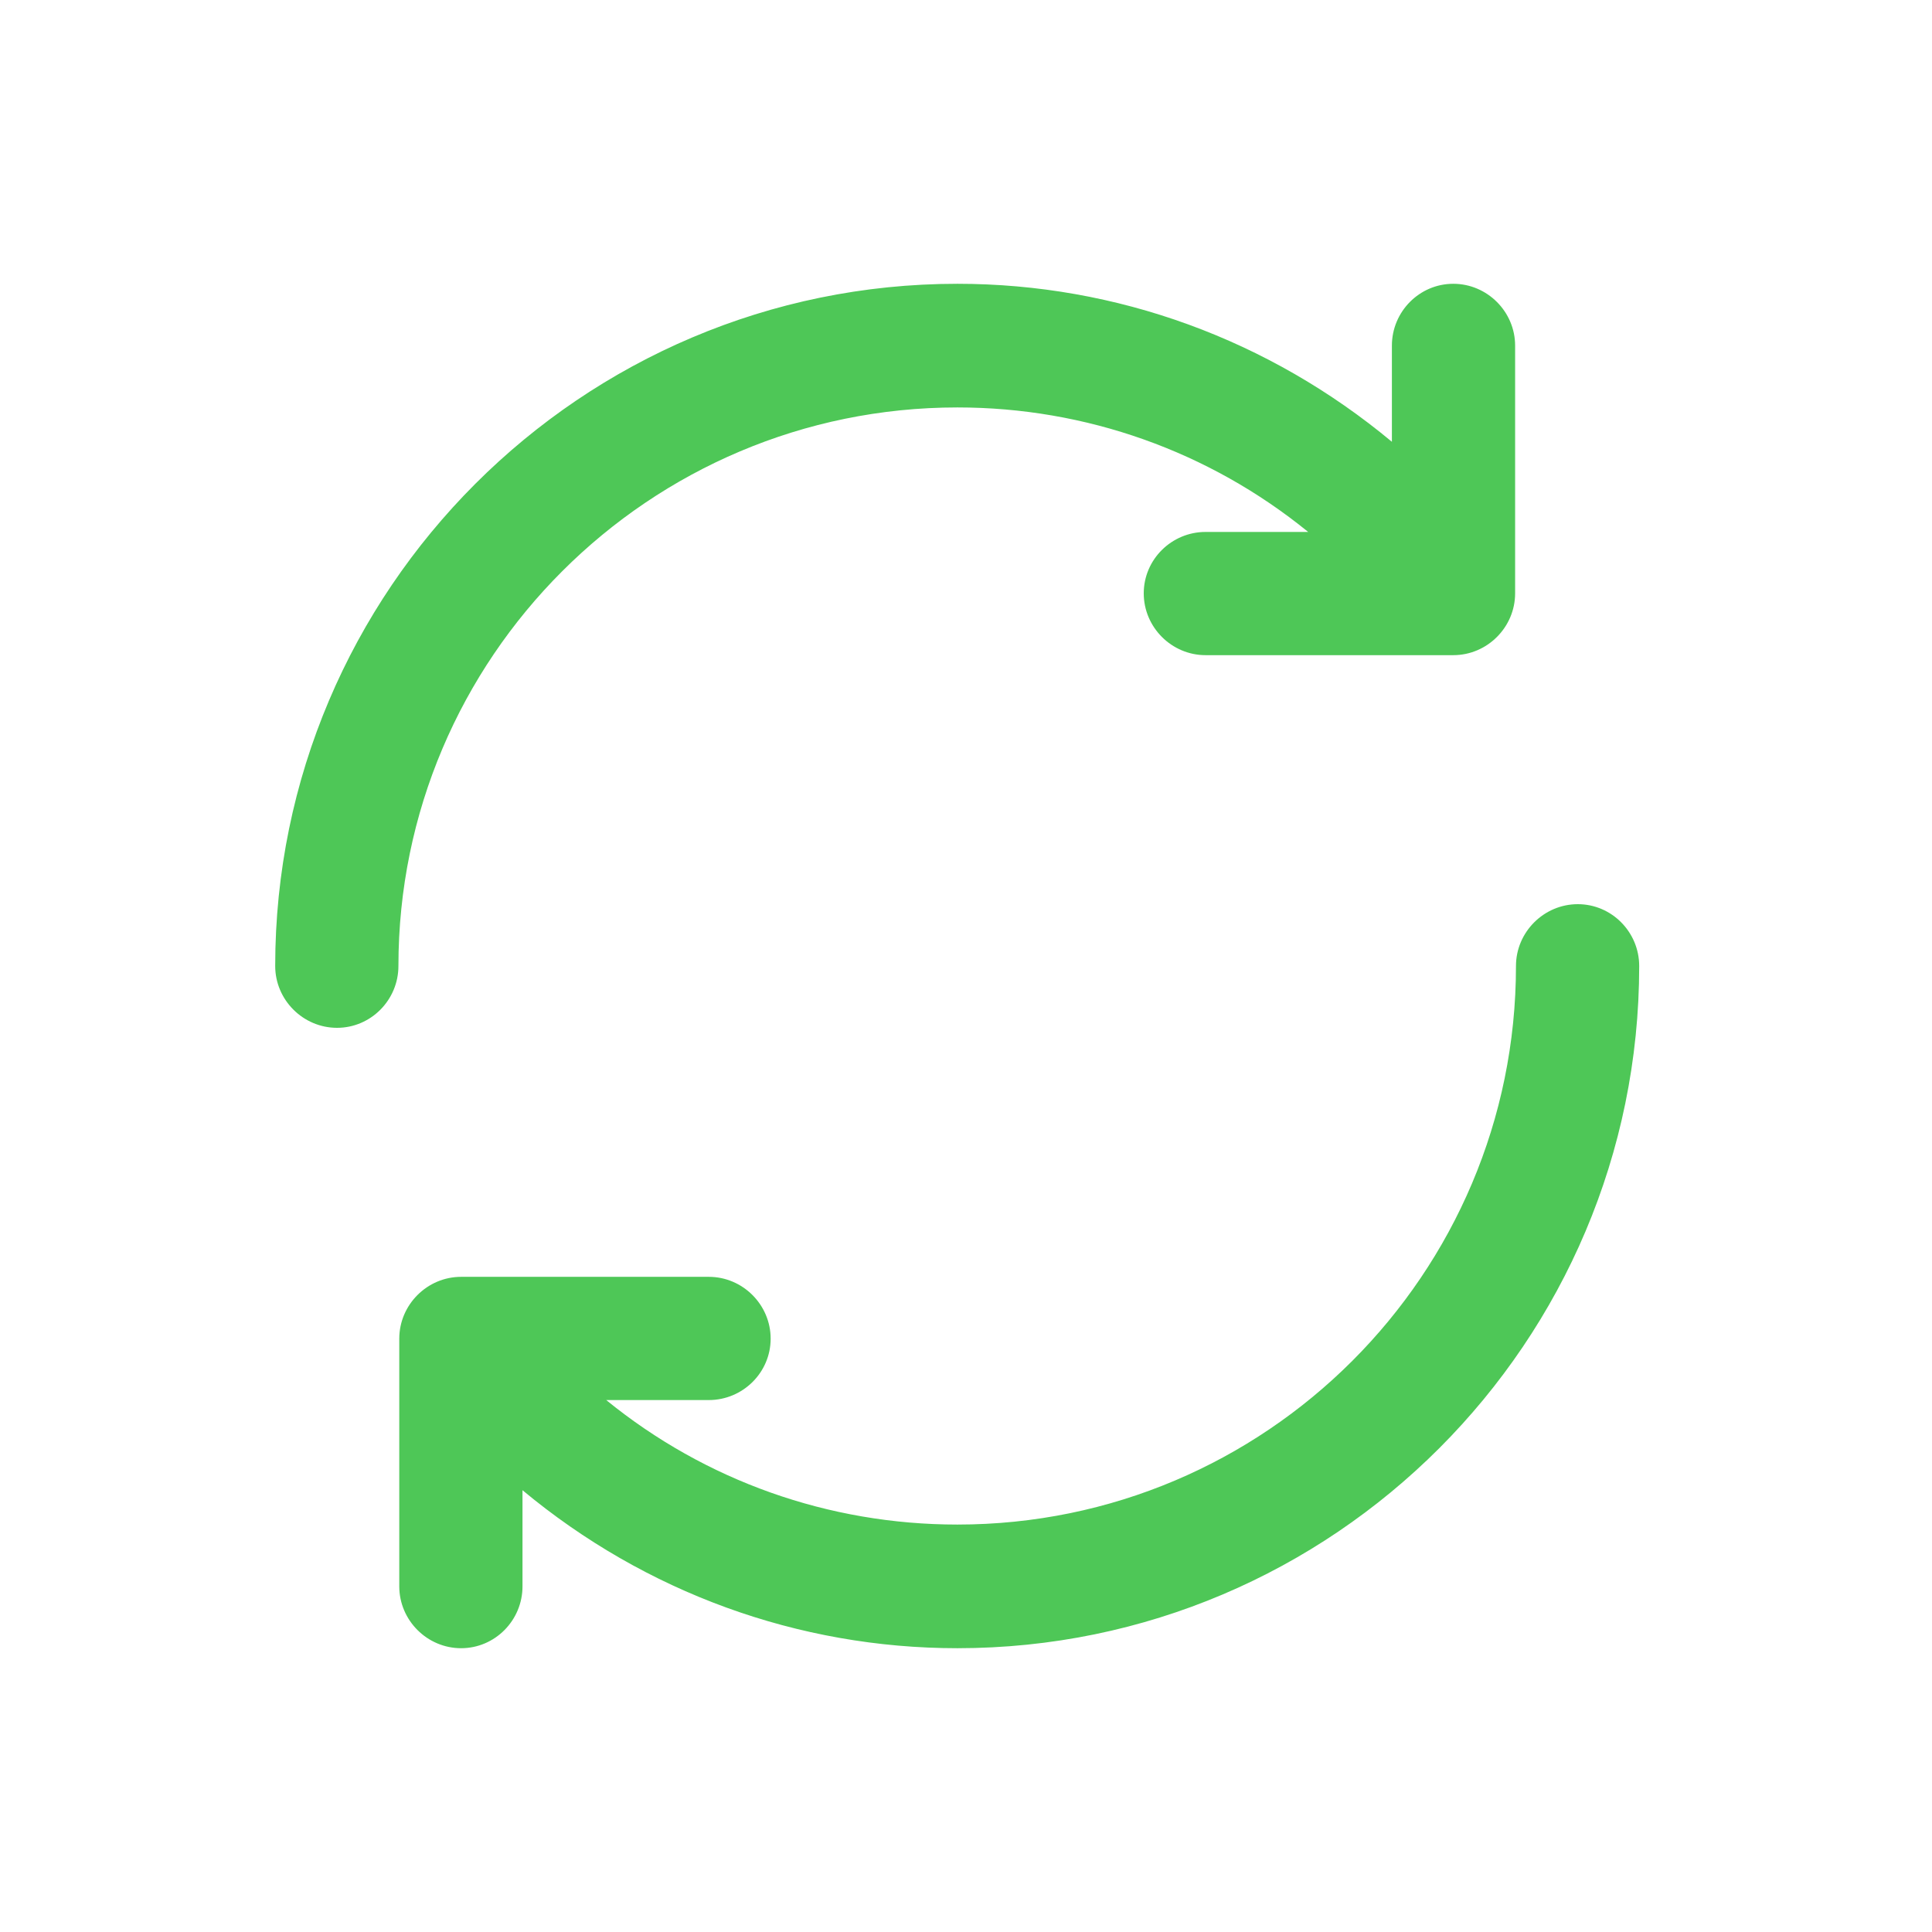
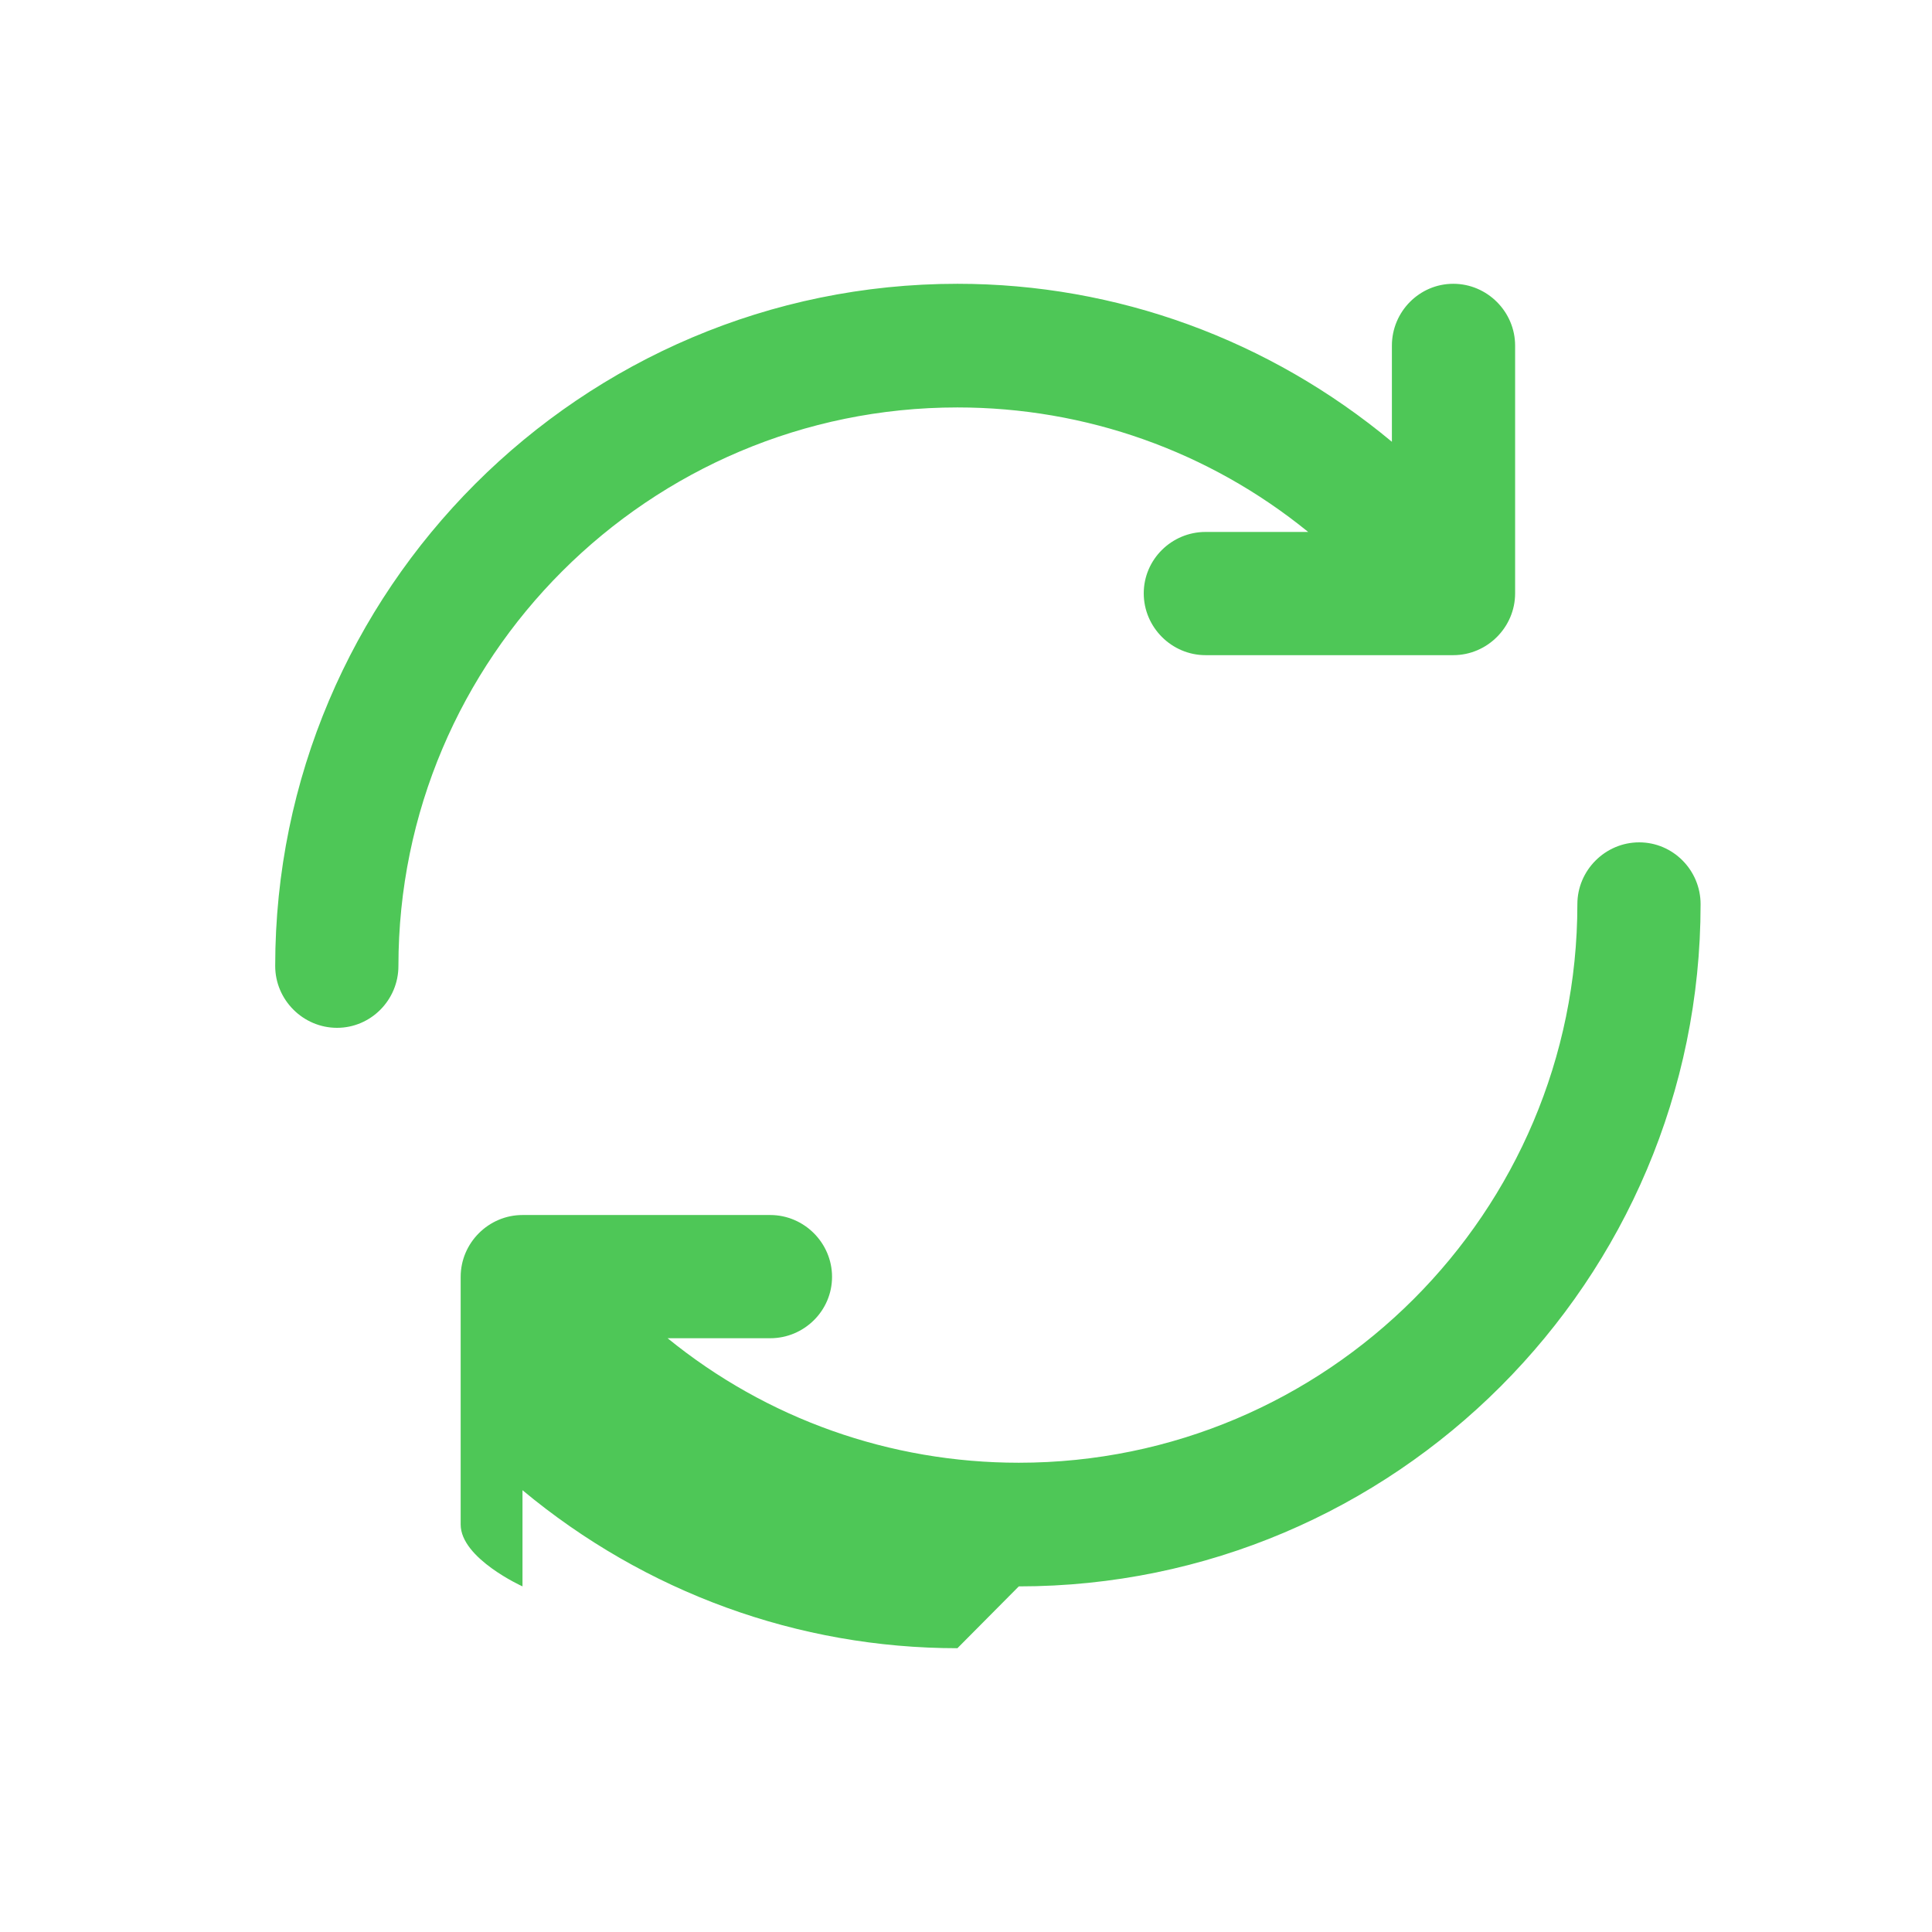
<svg xmlns="http://www.w3.org/2000/svg" id="Lager_1" data-name="Lager 1" viewBox="0 0 45 45">
  <defs>
    <style>
      .cls-1 {
        fill: #4ec757;
        stroke-width: 0px;
      }
    </style>
  </defs>
-   <path class="cls-1" d="m7.85,23.94c-.79,0-1.44-.65-1.44-1.44,0-8.76,7.13-15.89,15.89-15.89,3.71,0,7.26,1.3,10.12,3.68v-2.24c0-.79.64-1.44,1.43-1.44s1.44.65,1.44,1.44v5.77c0,.79-.65,1.44-1.44,1.44h-5.77c-.79,0-1.44-.65-1.44-1.44s.65-1.43,1.44-1.43h2.39c-2.31-1.88-5.18-2.9-8.17-2.9-7.18,0-13.02,5.83-13.02,13.01,0,.79-.64,1.44-1.43,1.44Zm14.45,14.45c-3.71,0-7.27-1.3-10.13-3.68v2.24c0,.79-.64,1.44-1.43,1.44s-1.44-.65-1.44-1.44v-5.77c0-.79.65-1.44,1.44-1.44h5.77c.79,0,1.44.65,1.44,1.44s-.65,1.43-1.44,1.43h-2.39c2.31,1.88,5.18,2.9,8.18,2.9,7.18,0,13.01-5.83,13.01-13.01,0-.79.65-1.44,1.44-1.44s1.43.65,1.43,1.44c0,8.76-7.12,15.89-15.88,15.89Z" />
+   <path class="cls-1" d="m7.85,23.94c-.79,0-1.44-.65-1.44-1.44,0-8.76,7.13-15.89,15.89-15.89,3.71,0,7.26,1.3,10.12,3.68v-2.24c0-.79.64-1.44,1.43-1.44s1.44.65,1.44,1.44v5.77c0,.79-.65,1.44-1.44,1.44h-5.77c-.79,0-1.44-.65-1.44-1.44s.65-1.43,1.44-1.43h2.39c-2.31-1.88-5.18-2.9-8.17-2.9-7.18,0-13.02,5.83-13.02,13.01,0,.79-.64,1.44-1.43,1.44Zm14.45,14.45c-3.71,0-7.27-1.3-10.13-3.68v2.24s-1.44-.65-1.44-1.44v-5.77c0-.79.65-1.44,1.44-1.44h5.77c.79,0,1.44.65,1.44,1.44s-.65,1.43-1.44,1.43h-2.39c2.31,1.88,5.18,2.9,8.18,2.9,7.18,0,13.01-5.83,13.01-13.01,0-.79.65-1.44,1.44-1.44s1.43.65,1.43,1.44c0,8.76-7.12,15.89-15.88,15.89Z" />
</svg>